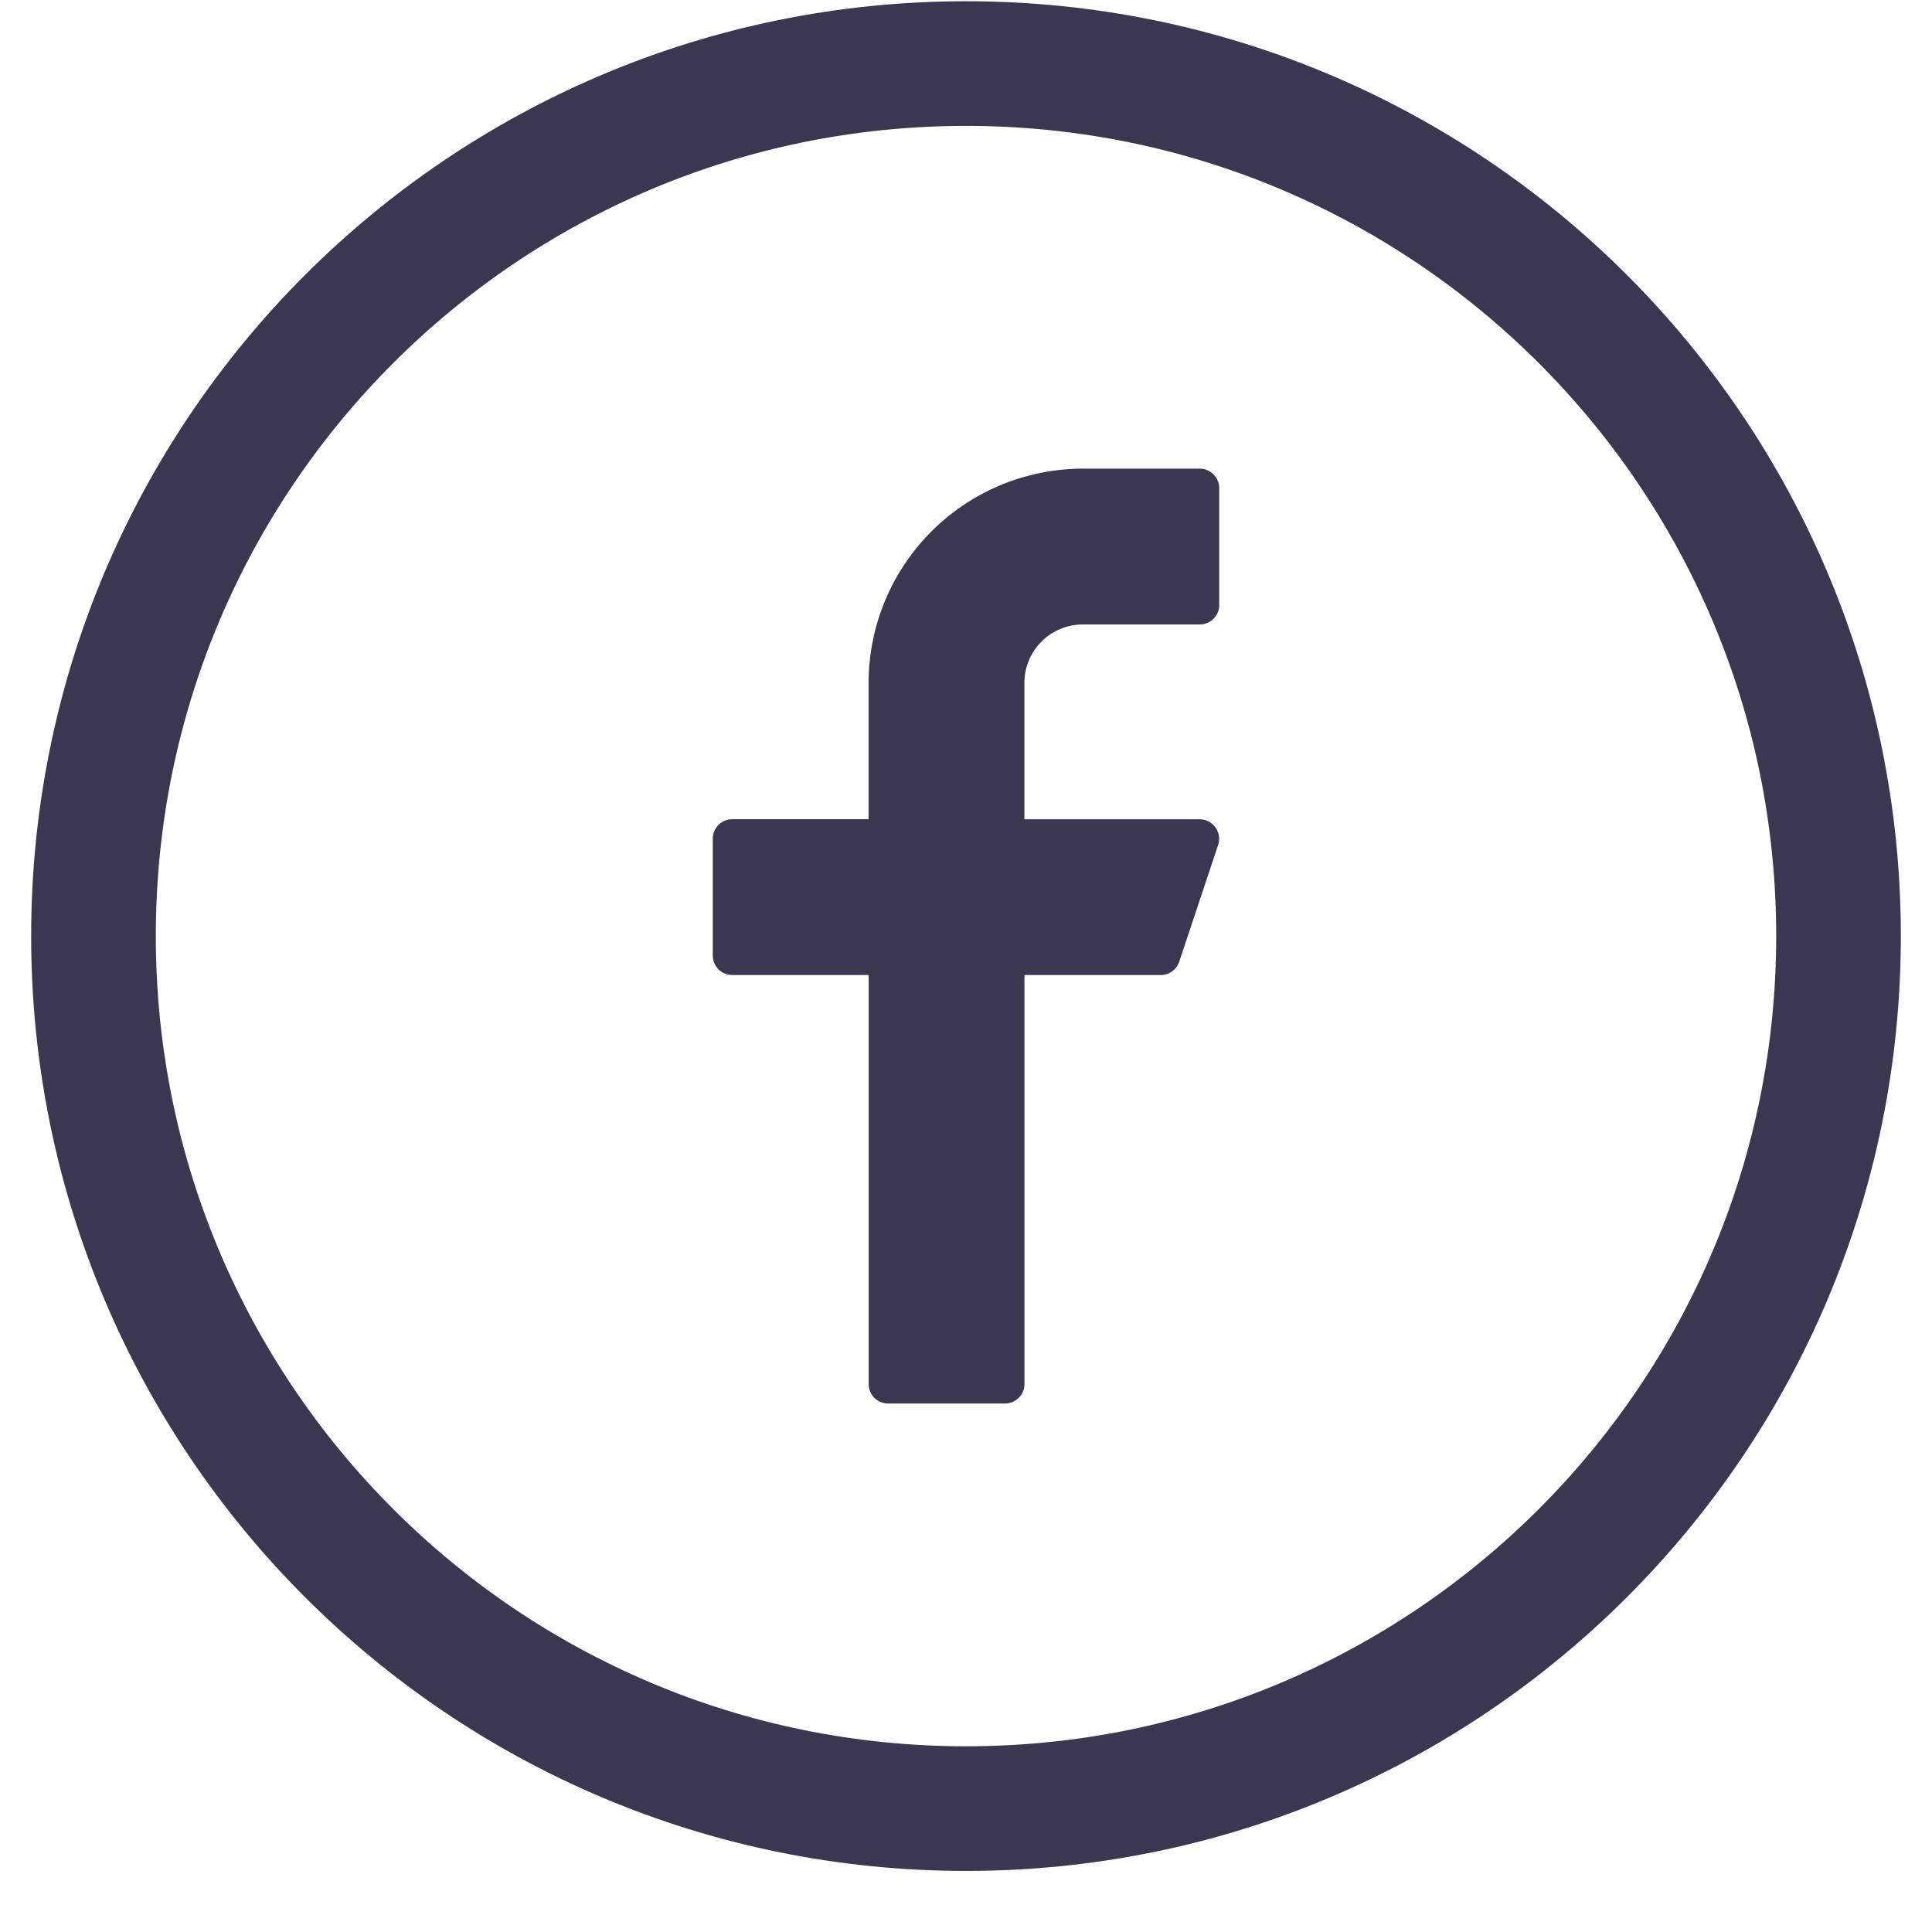
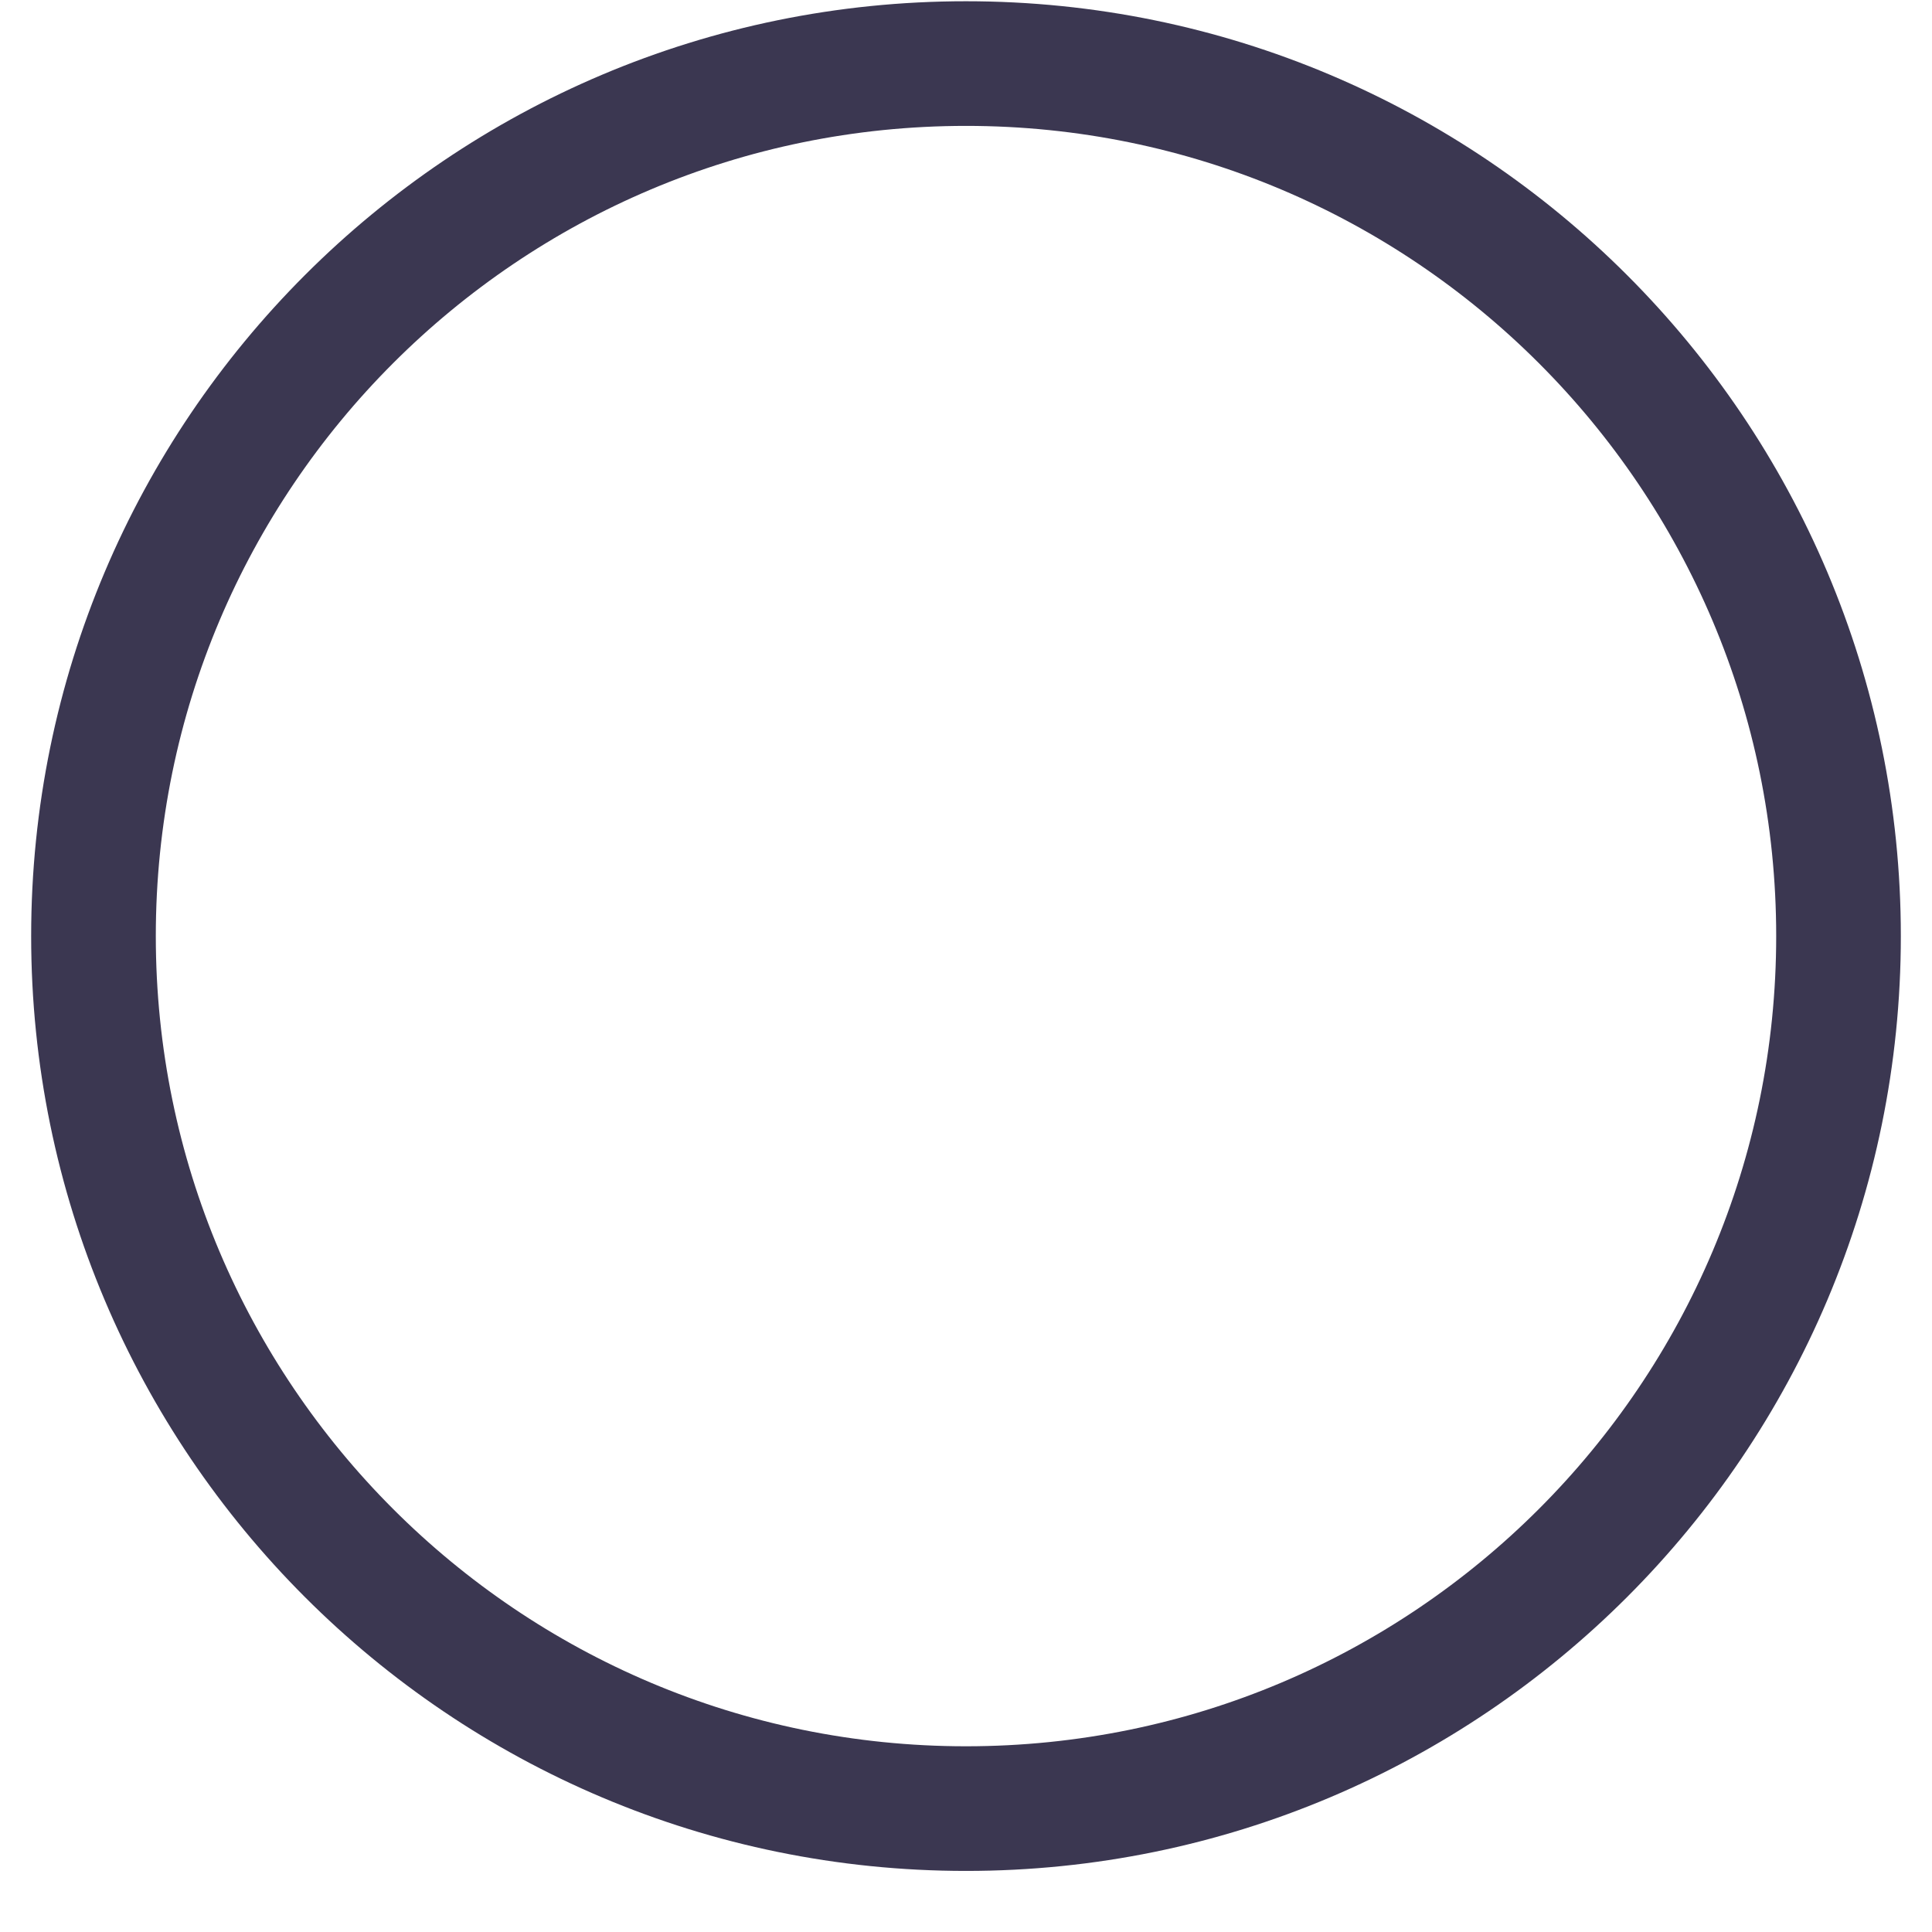
<svg xmlns="http://www.w3.org/2000/svg" width="31" height="31" viewBox="0 0 31 31" fill="none">
  <path d="M29.5 15.02c0 7.732-6.268 14-14 14s-14-6.268-14-14 6.268-14 14-14 14 6.268 14 14z" stroke="#3b3751" stroke-width="2" stroke-miterlimit="10" stroke-linecap="round" stroke-linejoin="round" />
  <g clip-path="url(#a)">
    <path d="M17.375 10.02h1.875c.173 0 .313-.14.313-.312V7.833a.313.313 0 0 0-.313-.313h-1.875a3.441 3.441 0 0 0-3.438 3.438v2.187H11.75a.312.312 0 0 0-.313.313v1.875c0 .172.14.312.313.312h2.188v6.563c0 .172.14.312.312.312h1.875c.173 0 .313-.14.313-.312v-6.563h2.187a.313.313 0 0 0 .296-.213l.625-1.876a.313.313 0 0 0-.296-.41h-2.813v-2.188c0-.518.42-.938.938-.938z" fill="#3b3751" />
  </g>
  <defs>
    <clipPath id="a">
-       <path fill="#fff" transform="translate(8 7.52)" d="M0 0h15v15H0z" />
-     </clipPath>
+       </clipPath>
  </defs>
</svg>